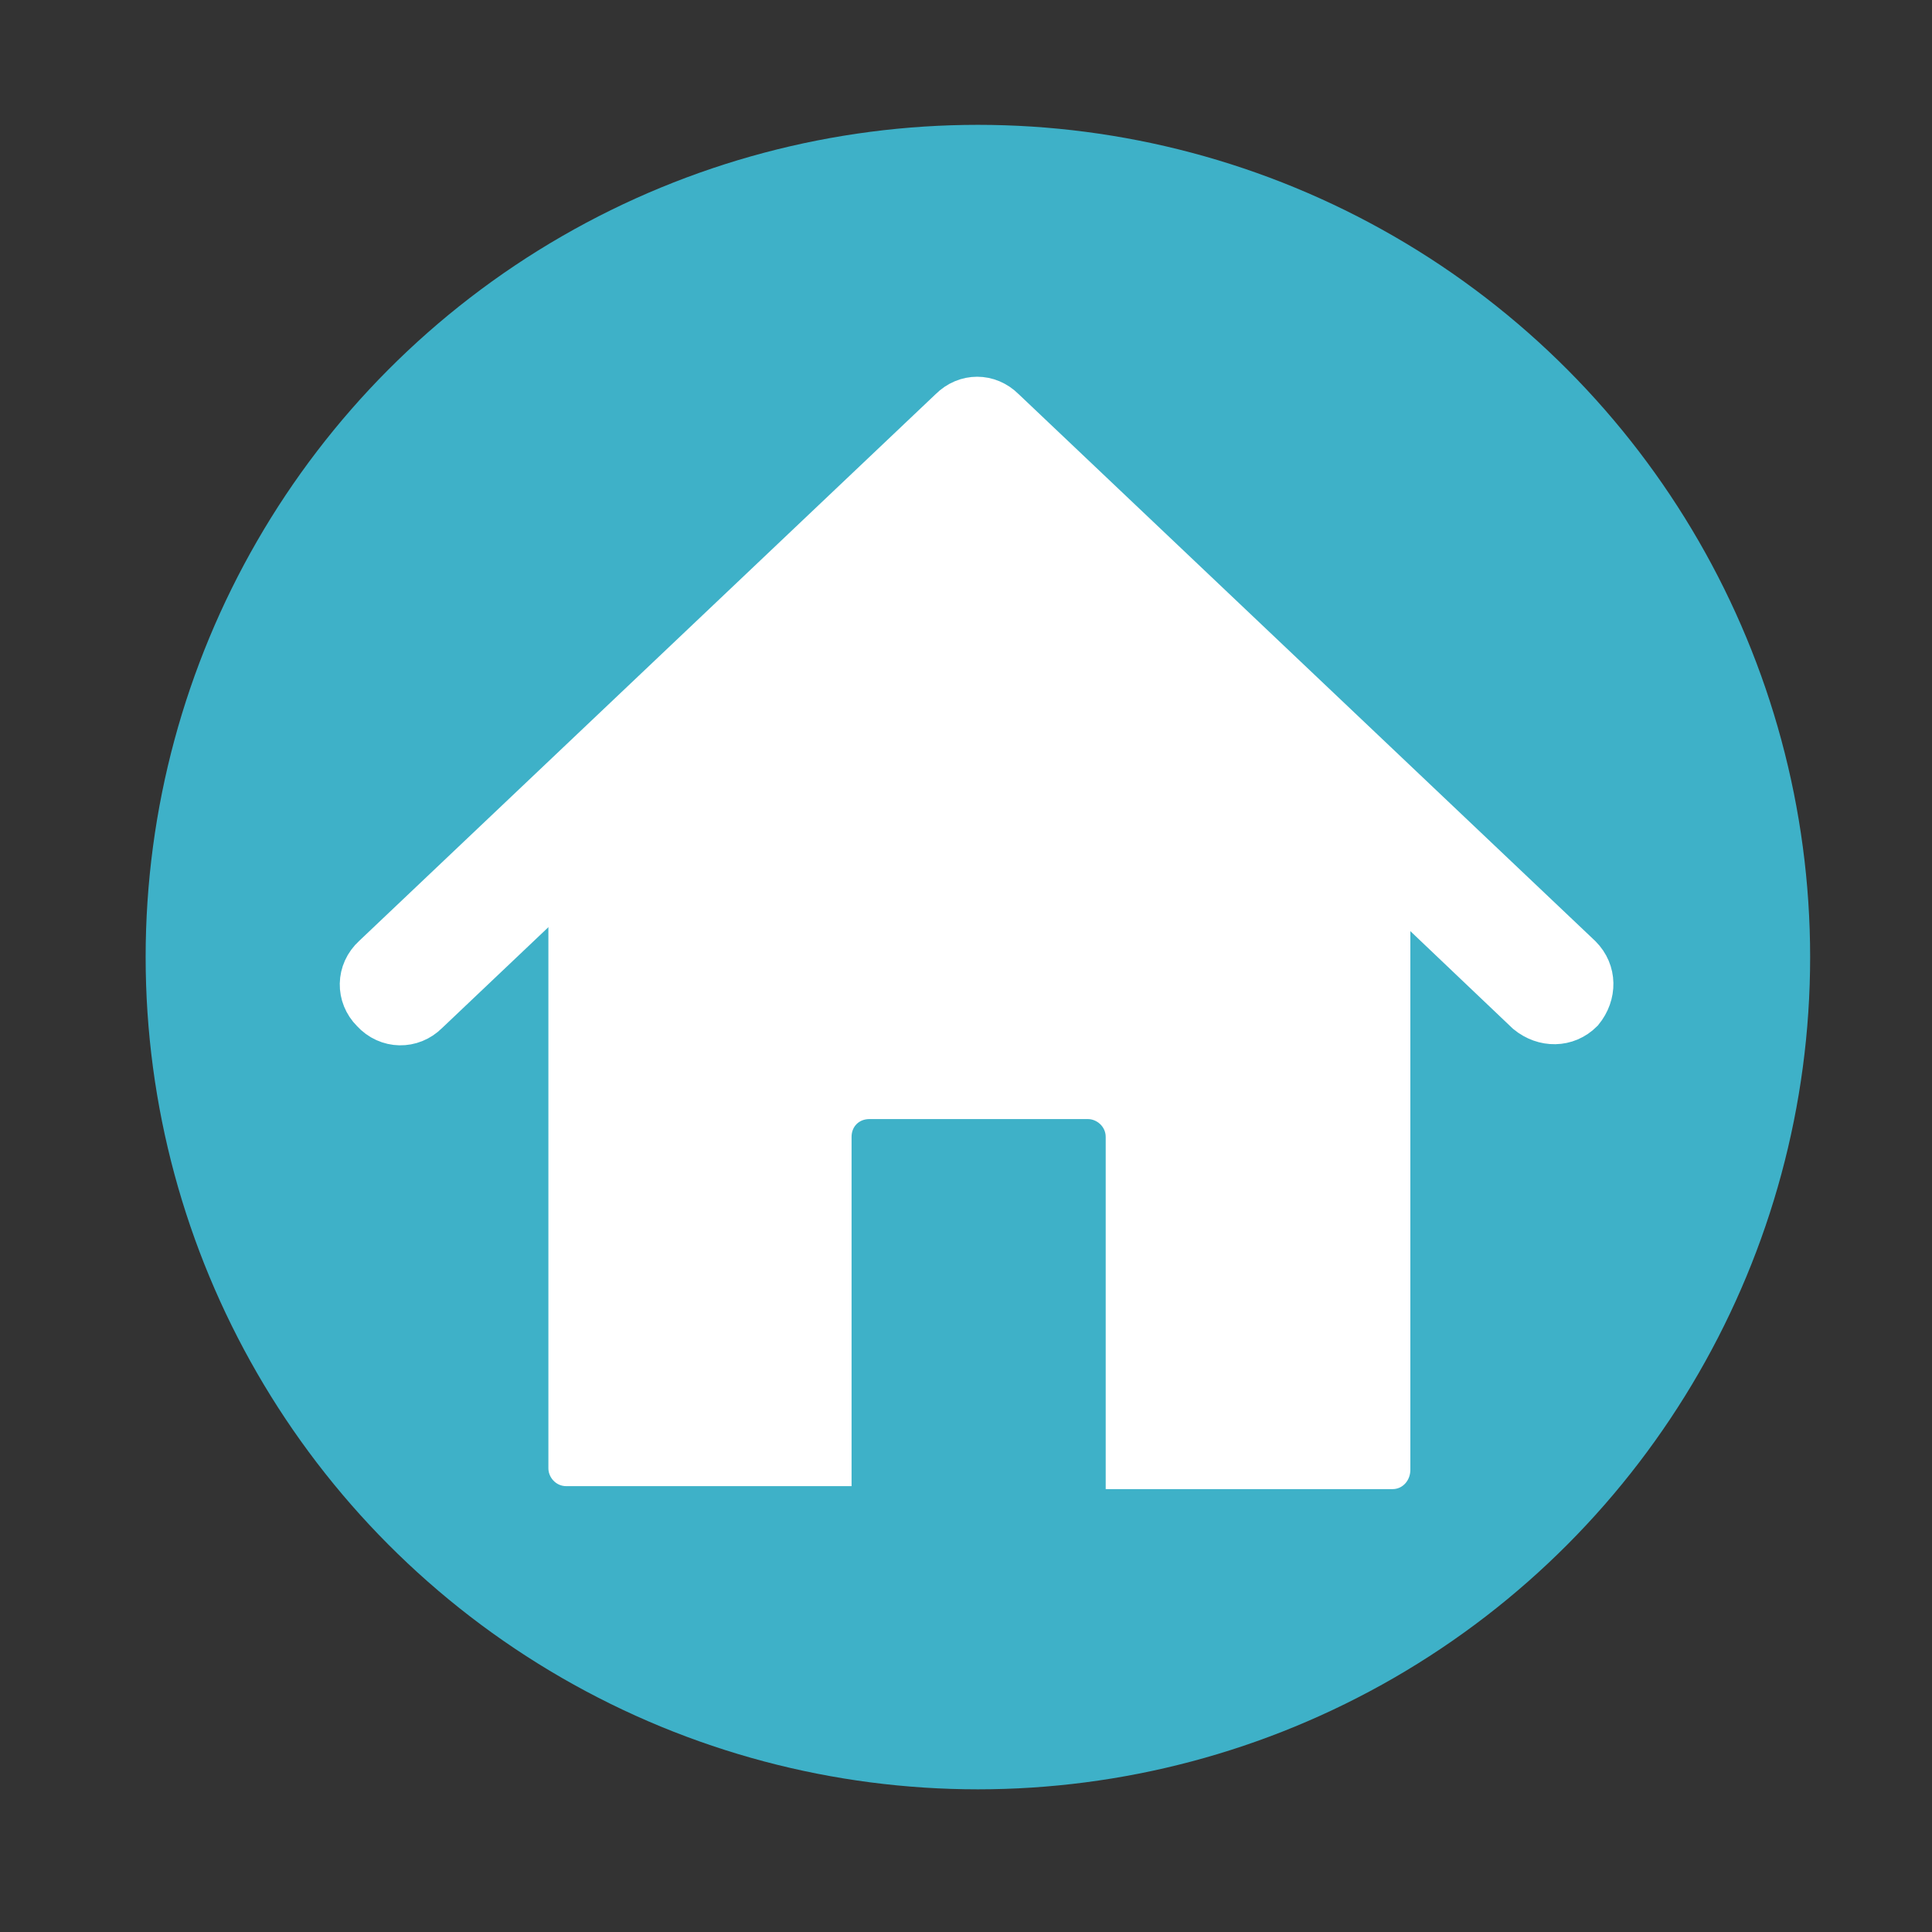
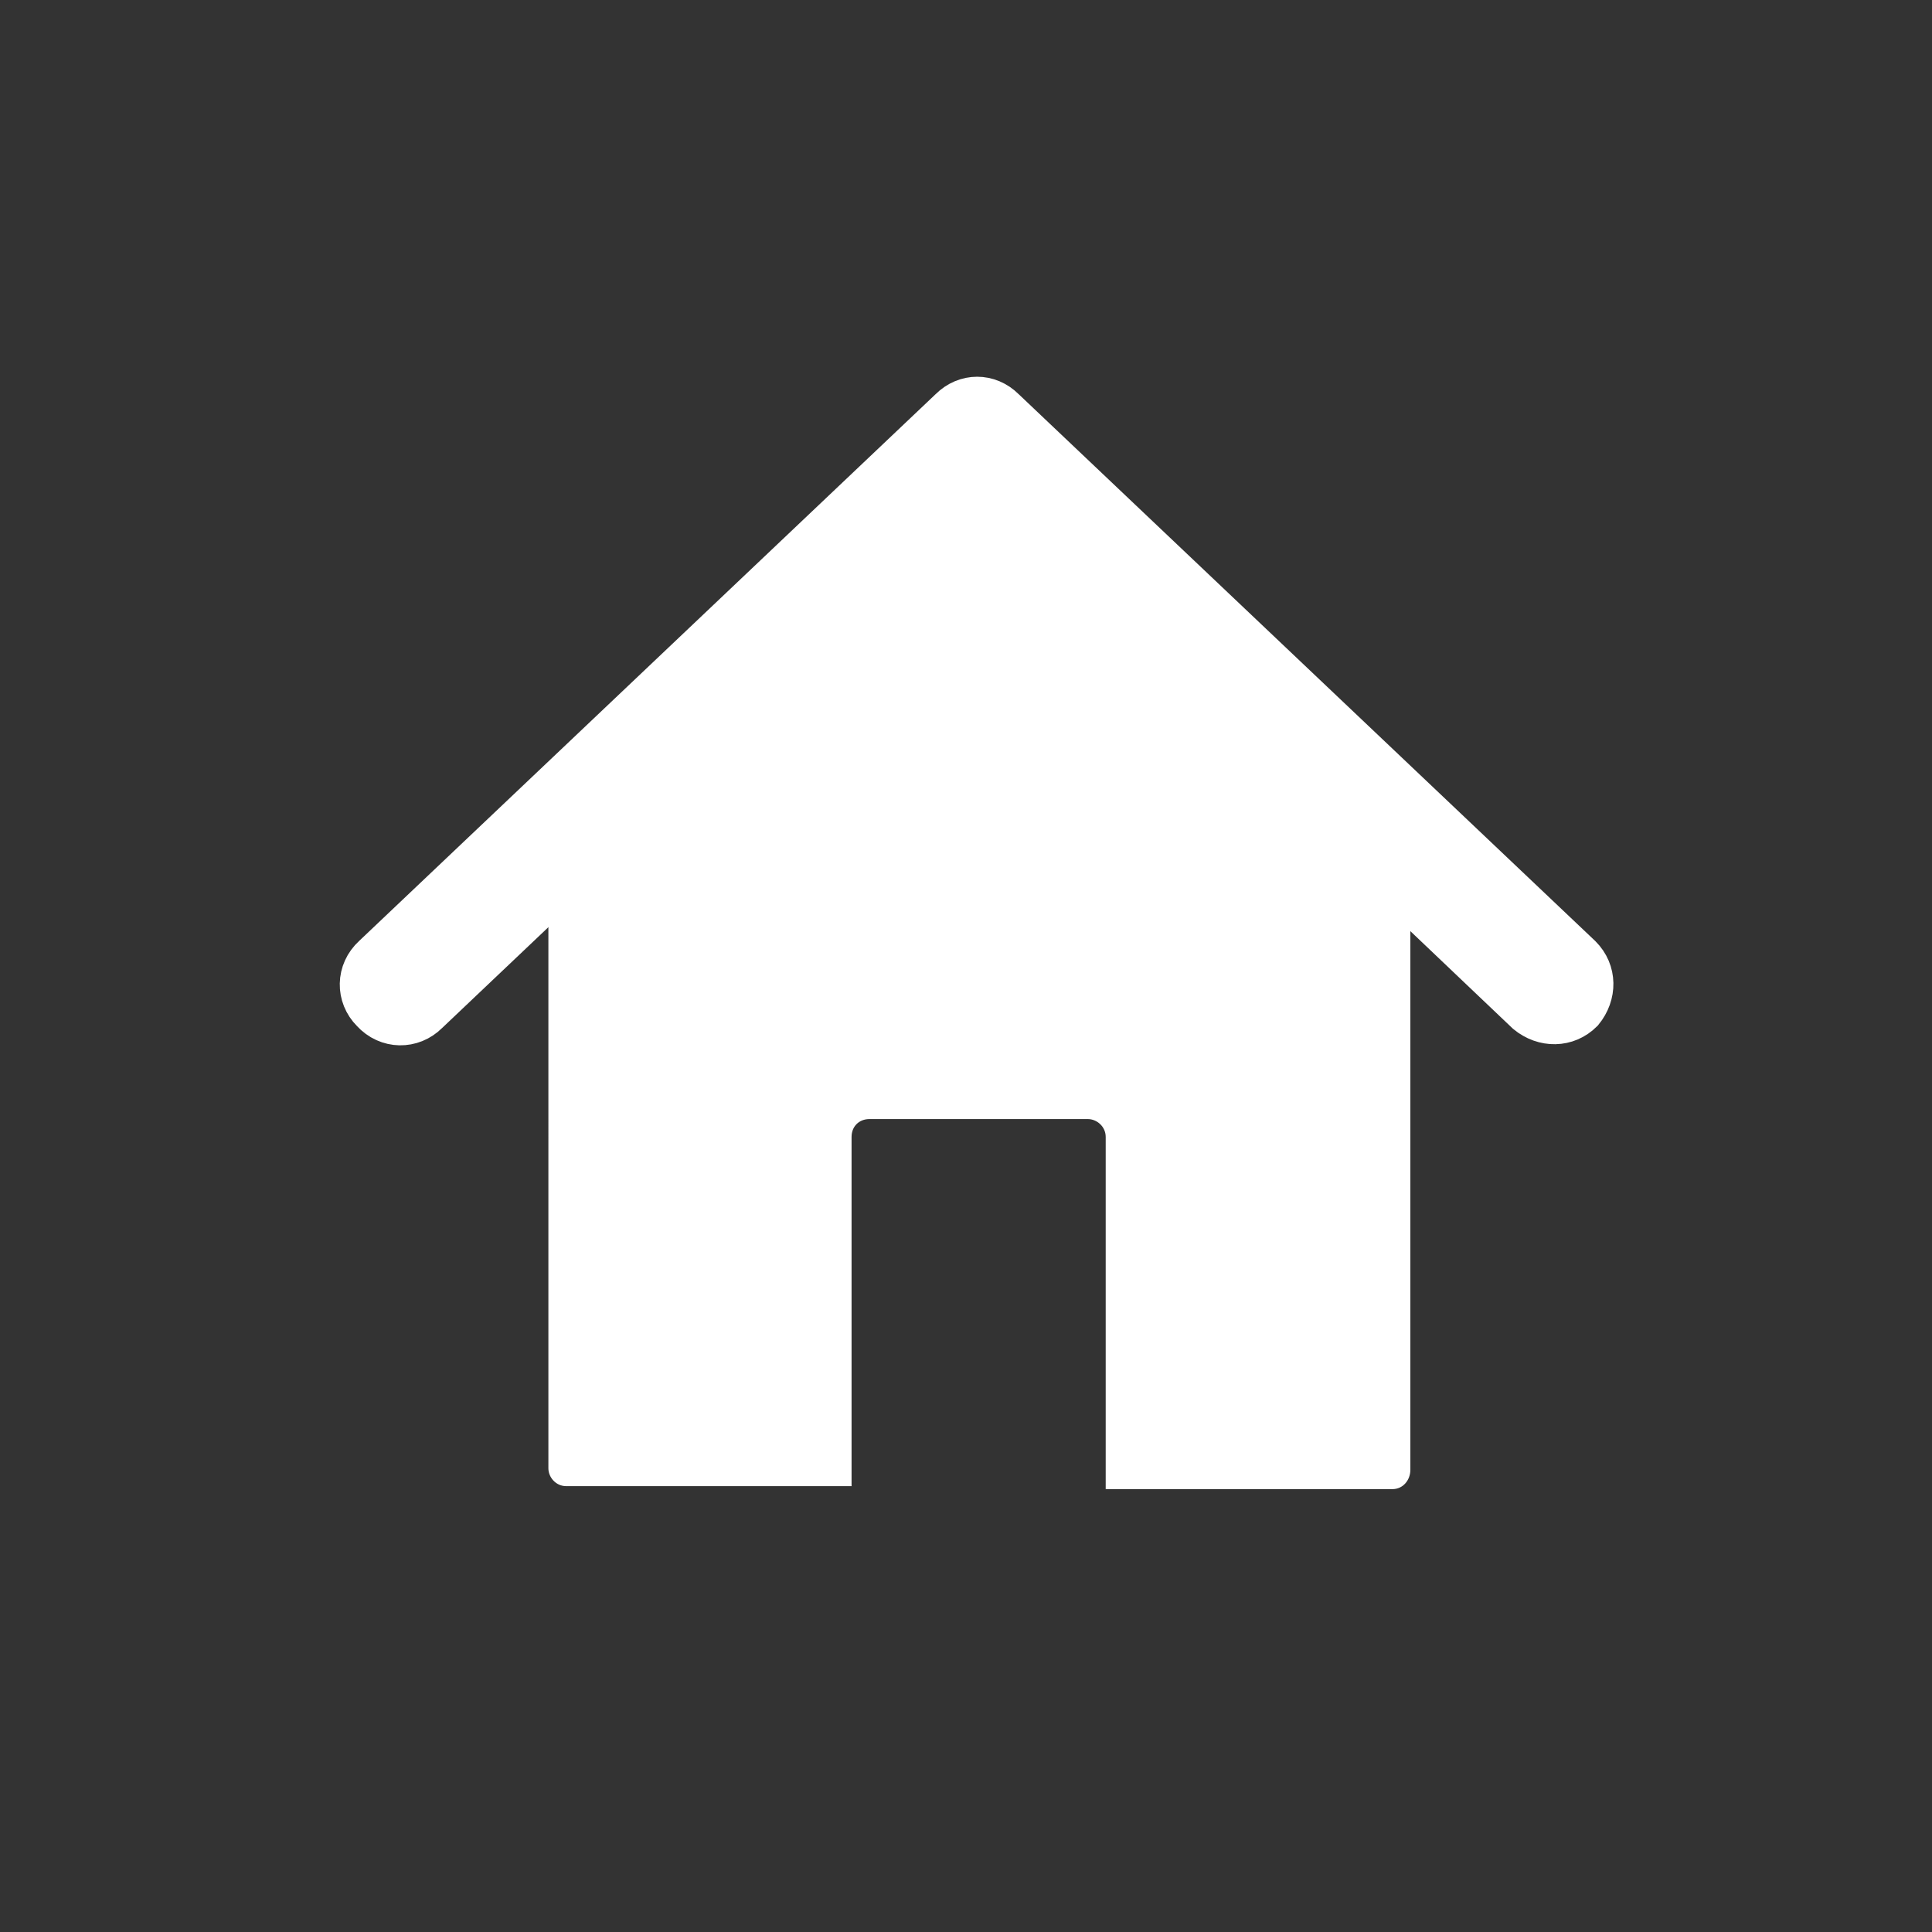
<svg xmlns="http://www.w3.org/2000/svg" version="1.1" id="Layer_2_1_" x="0px" y="0px" viewBox="0 0 130 130" style="enable-background:new 0 0 130 130;" xml:space="preserve">
  <rect x="0" y="0" width="130" height="130" fill="#333333" stroke="none" />
  <style type="text/css">
	.st0{fill:#3EB1C8;}
	.st1{fill-rule:evenodd;clip-rule:evenodd;fill:#FFFFFF;}
	.st2{fill-rule:evenodd;clip-rule:evenodd;fill:#FFFFFF;stroke:#FFFFFF;stroke-width:3;stroke-miterlimit:10;}
</style>
-   <circle class="st0" cx="65.8" cy="64.4" r="56" />
  <path class="st1" d="M37.8,58.4L65,32.3c0.5-0.4,1.2-0.4,1.7,0l0,0l26.9,26.1l0,0l0.9,0.8c0.3,0.3,0.4,0.6,0.4,1l0,0v38.7  c0,0.7-0.5,1.3-1.2,1.3H74.4V76.5c0-0.7-0.6-1.2-1.2-1.2H58.5c-0.7,0-1.2,0.5-1.2,1.2l0,0V100H38.1c-0.7,0-1.2-0.6-1.2-1.2V59.9  c0-0.3,0.2-0.7,0.4-1L37.8,58.4z" />
  <path class="st2" d="M65.8,32.9L28.7,68.1c-1,1-2.6,1-3.6-0.1c-1-1-1-2.6,0.1-3.6l0,0L64,27.6c1-1,2.5-1,3.5,0l38.8,36.8  c1,1,1,2.5,0.1,3.6c-1,1-2.5,1-3.6,0.1l0,0L65.8,32.9z" />
</svg>